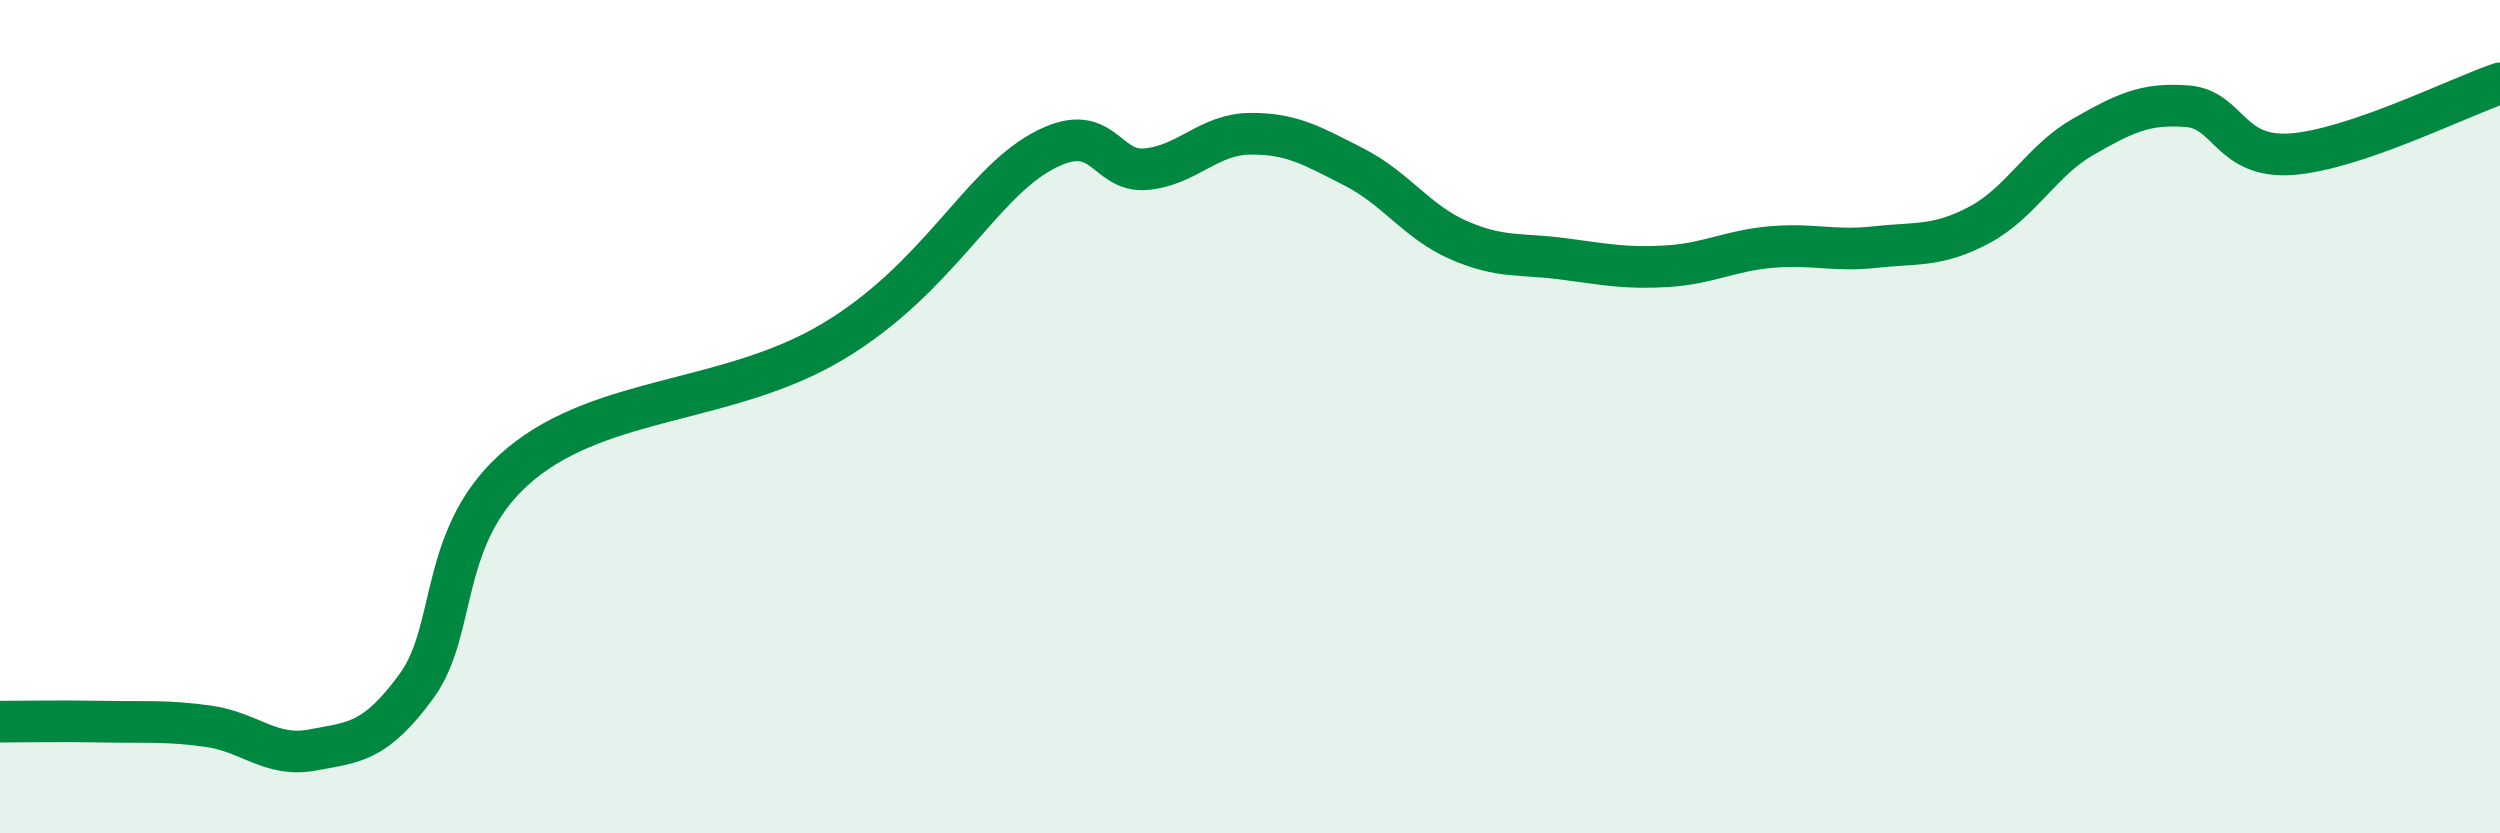
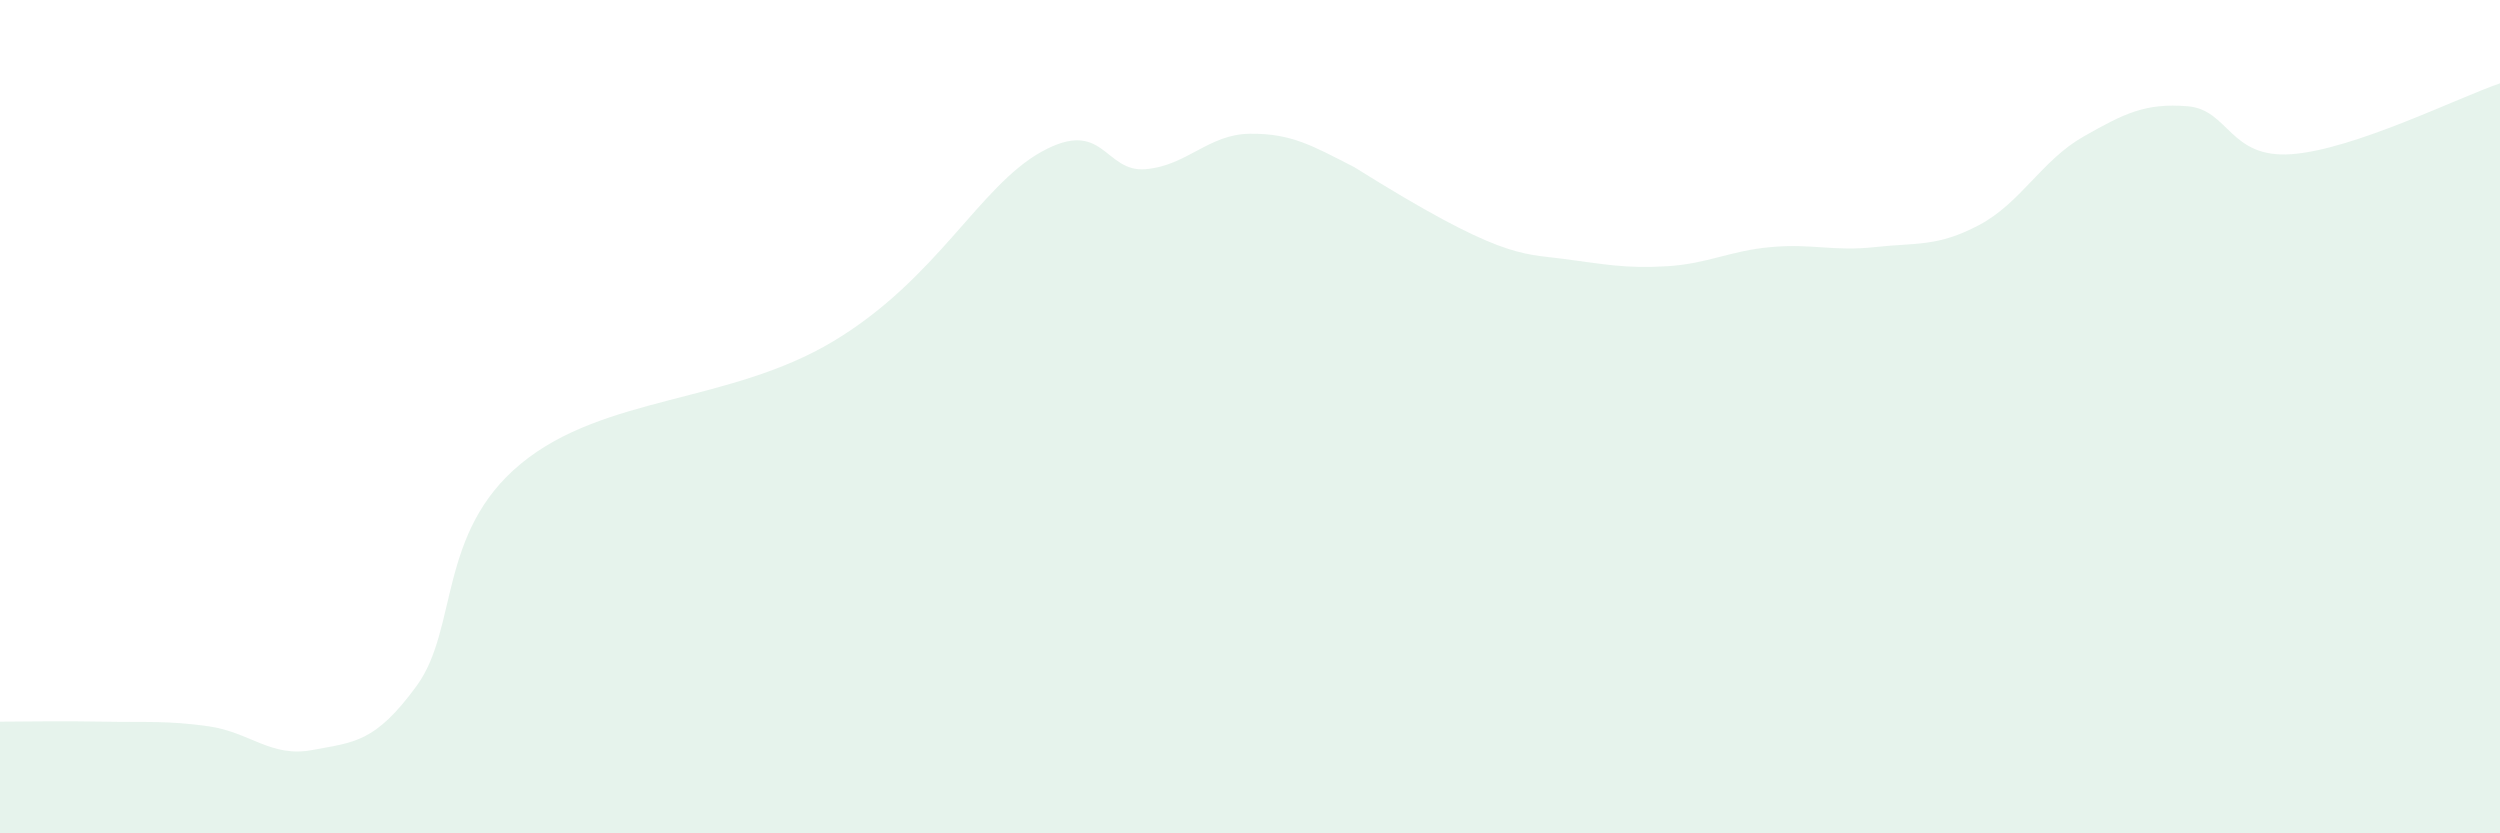
<svg xmlns="http://www.w3.org/2000/svg" width="60" height="20" viewBox="0 0 60 20">
-   <path d="M 0,17.32 C 0.5,17.32 1.5,17.3 2.5,17.32 C 3.5,17.34 4,17.29 5,17.43 C 6,17.57 6.5,18.19 7.5,18 C 8.5,17.81 9,17.83 10,16.46 C 11,15.09 10.5,12.78 12.5,11.13 C 14.5,9.48 17.5,9.69 20,8.19 C 22.5,6.69 23.5,4.47 25,3.64 C 26.5,2.81 26.5,4.15 27.5,4.06 C 28.5,3.97 29,3.22 30,3.21 C 31,3.2 31.5,3.5 32.5,4.01 C 33.5,4.52 34,5.32 35,5.76 C 36,6.2 36.5,6.08 37.5,6.21 C 38.5,6.34 39,6.45 40,6.39 C 41,6.33 41.5,6.02 42.5,5.93 C 43.5,5.84 44,6.04 45,5.93 C 46,5.82 46.5,5.93 47.5,5.4 C 48.5,4.87 49,3.85 50,3.28 C 51,2.71 51.5,2.47 52.5,2.55 C 53.5,2.63 53.5,3.81 55,3.7 C 56.5,3.59 59,2.34 60,2L60 20L0 20Z" fill="#008740" opacity="0.1" stroke-linecap="round" stroke-linejoin="round" />
-   <path d="M 0,17.32 C 0.5,17.32 1.5,17.3 2.5,17.32 C 3.5,17.34 4,17.29 5,17.43 C 6,17.57 6.5,18.19 7.5,18 C 8.5,17.81 9,17.83 10,16.46 C 11,15.09 10.5,12.78 12.5,11.13 C 14.5,9.48 17.5,9.69 20,8.19 C 22.5,6.69 23.5,4.47 25,3.64 C 26.5,2.81 26.5,4.15 27.5,4.06 C 28.5,3.97 29,3.22 30,3.21 C 31,3.2 31.5,3.5 32.5,4.01 C 33.5,4.52 34,5.32 35,5.76 C 36,6.2 36.5,6.08 37.5,6.21 C 38.5,6.34 39,6.45 40,6.39 C 41,6.33 41.5,6.02 42.5,5.93 C 43.5,5.84 44,6.04 45,5.93 C 46,5.82 46.5,5.93 47.5,5.4 C 48.5,4.87 49,3.85 50,3.28 C 51,2.71 51.5,2.47 52.5,2.55 C 53.5,2.63 53.5,3.81 55,3.7 C 56.5,3.59 59,2.34 60,2" stroke="#008740" stroke-width="1" fill="none" stroke-linecap="round" stroke-linejoin="round" />
+   <path d="M 0,17.32 C 0.5,17.32 1.5,17.3 2.5,17.32 C 3.5,17.34 4,17.29 5,17.43 C 6,17.57 6.5,18.19 7.5,18 C 8.5,17.81 9,17.83 10,16.46 C 11,15.09 10.5,12.78 12.5,11.13 C 14.5,9.48 17.5,9.69 20,8.19 C 22.5,6.69 23.5,4.47 25,3.64 C 26.5,2.81 26.5,4.15 27.5,4.06 C 28.5,3.97 29,3.22 30,3.21 C 31,3.2 31.5,3.5 32.5,4.01 C 36,6.2 36.5,6.08 37.5,6.21 C 38.5,6.34 39,6.45 40,6.39 C 41,6.33 41.5,6.02 42.5,5.93 C 43.5,5.84 44,6.04 45,5.93 C 46,5.82 46.5,5.93 47.5,5.4 C 48.5,4.87 49,3.85 50,3.28 C 51,2.71 51.5,2.47 52.5,2.55 C 53.5,2.63 53.5,3.81 55,3.7 C 56.5,3.59 59,2.34 60,2L60 20L0 20Z" fill="#008740" opacity="0.1" stroke-linecap="round" stroke-linejoin="round" />
</svg>